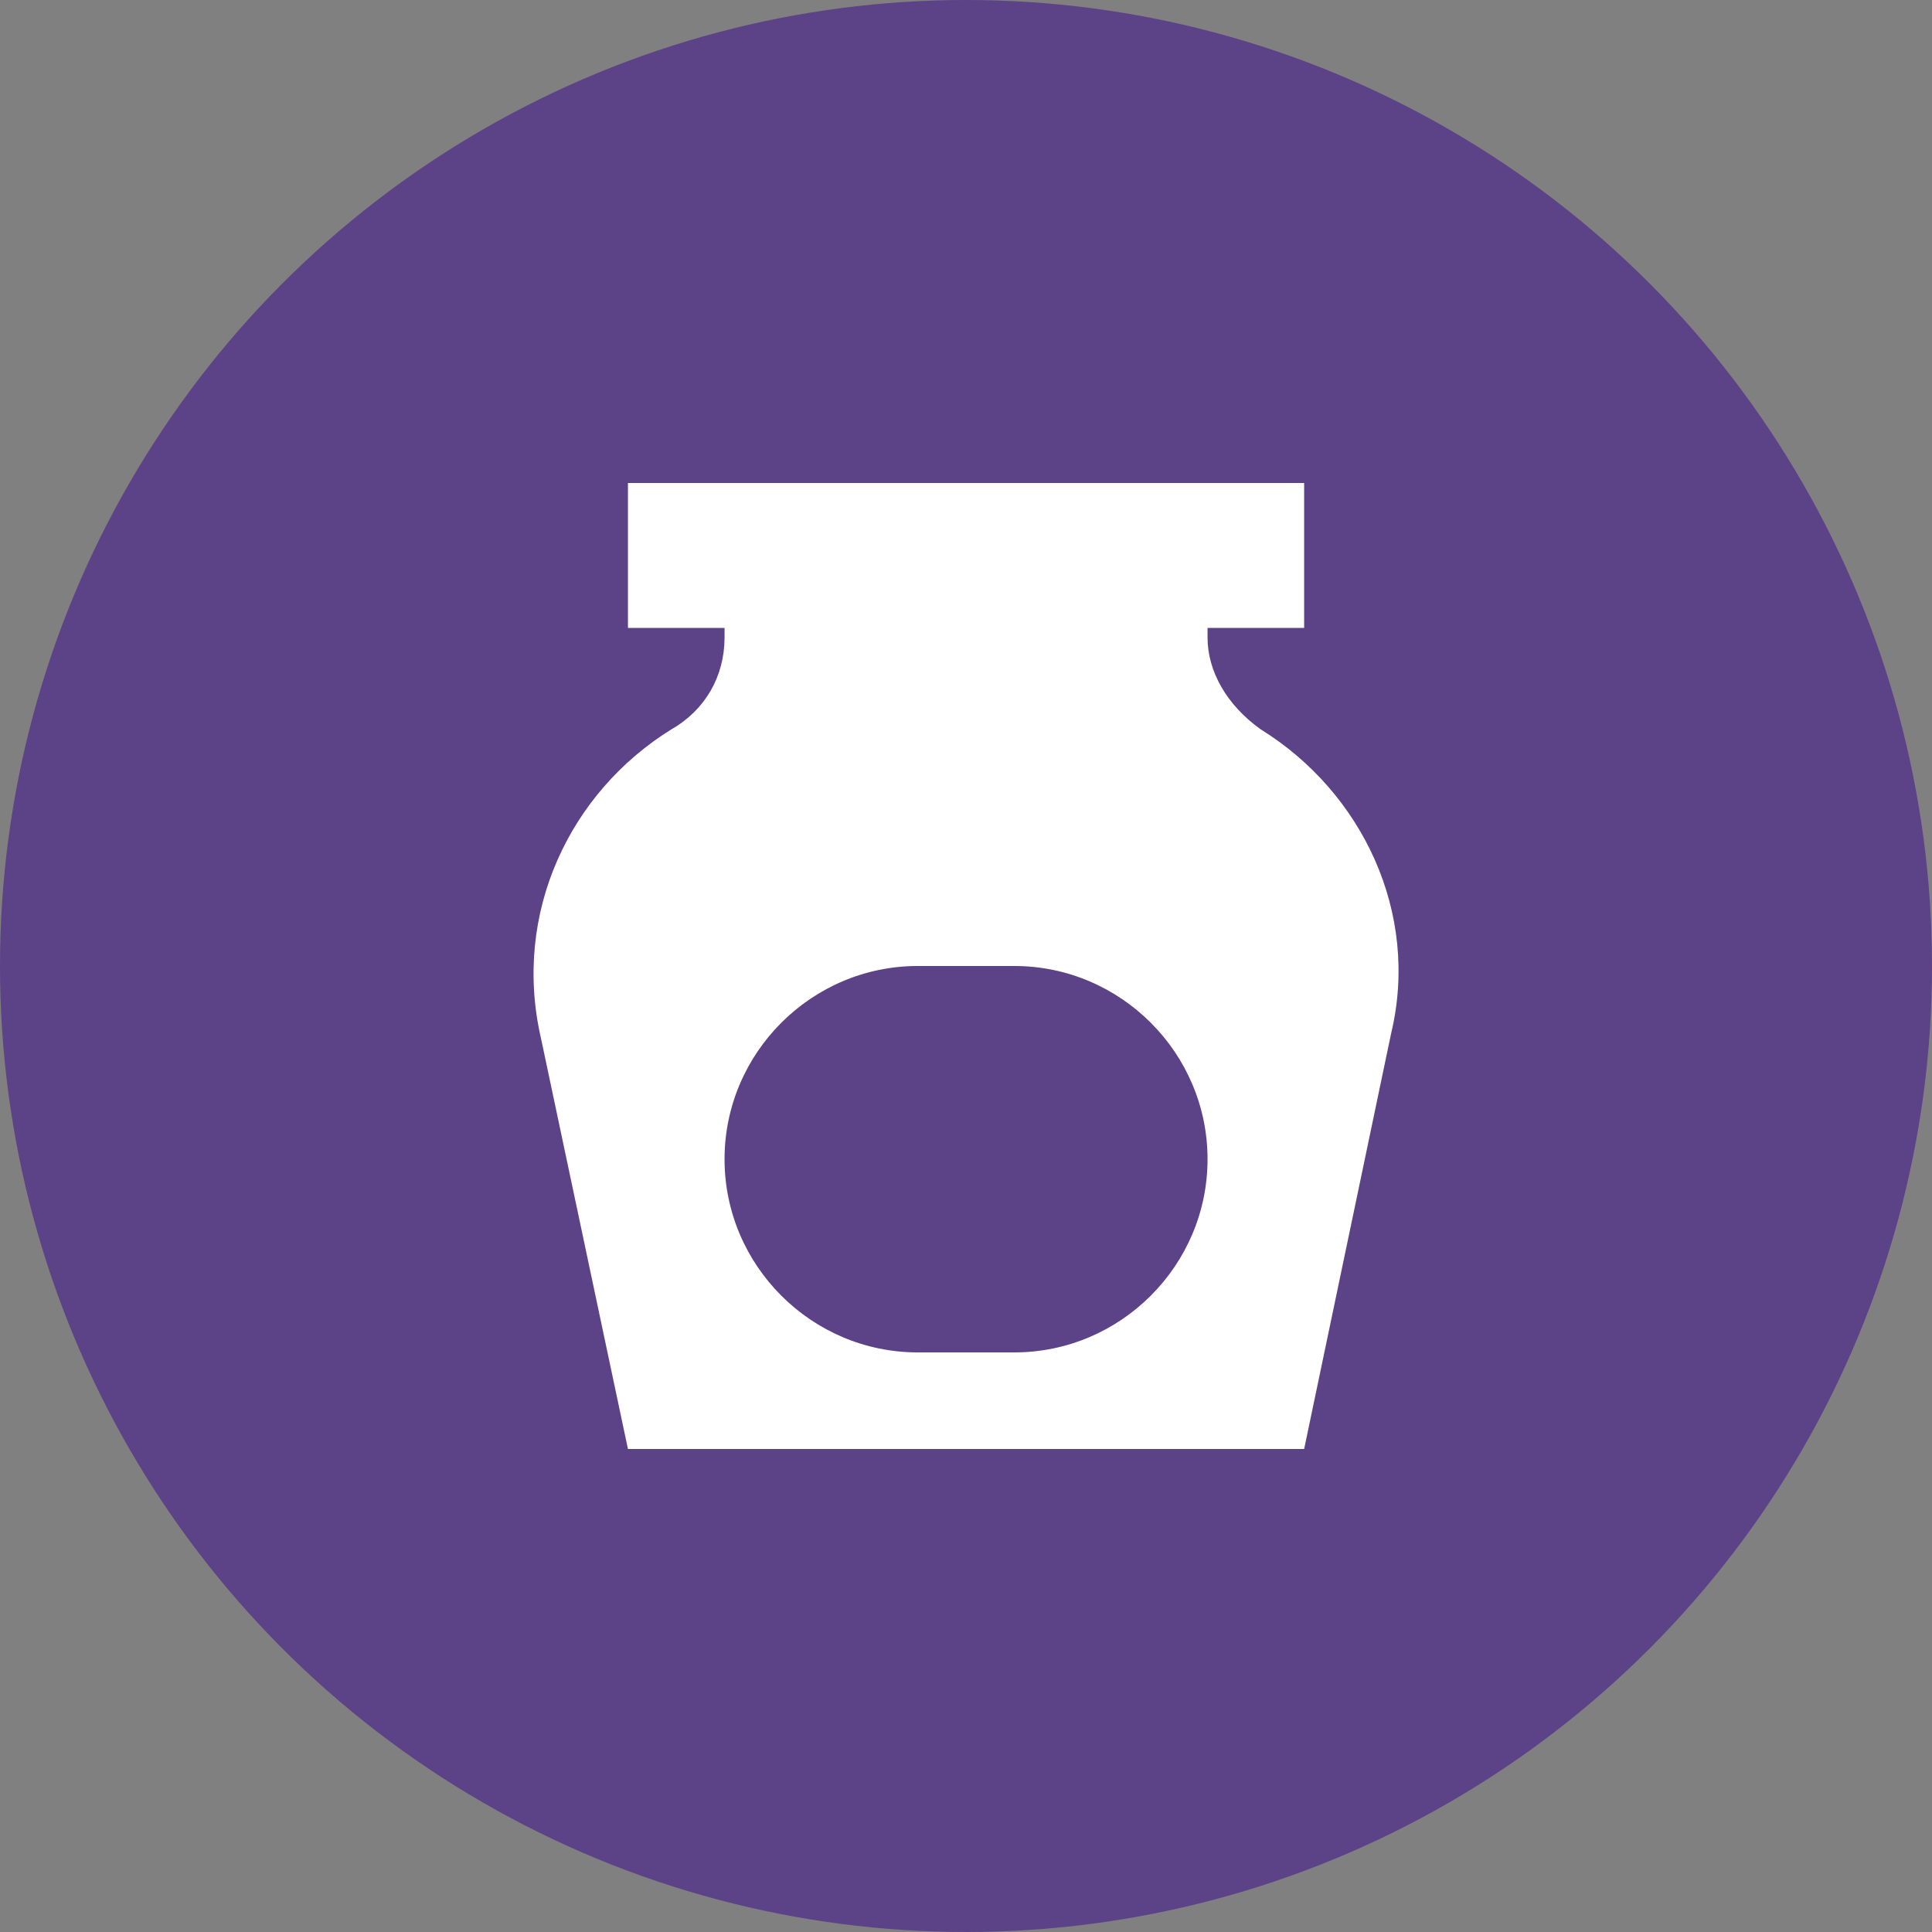
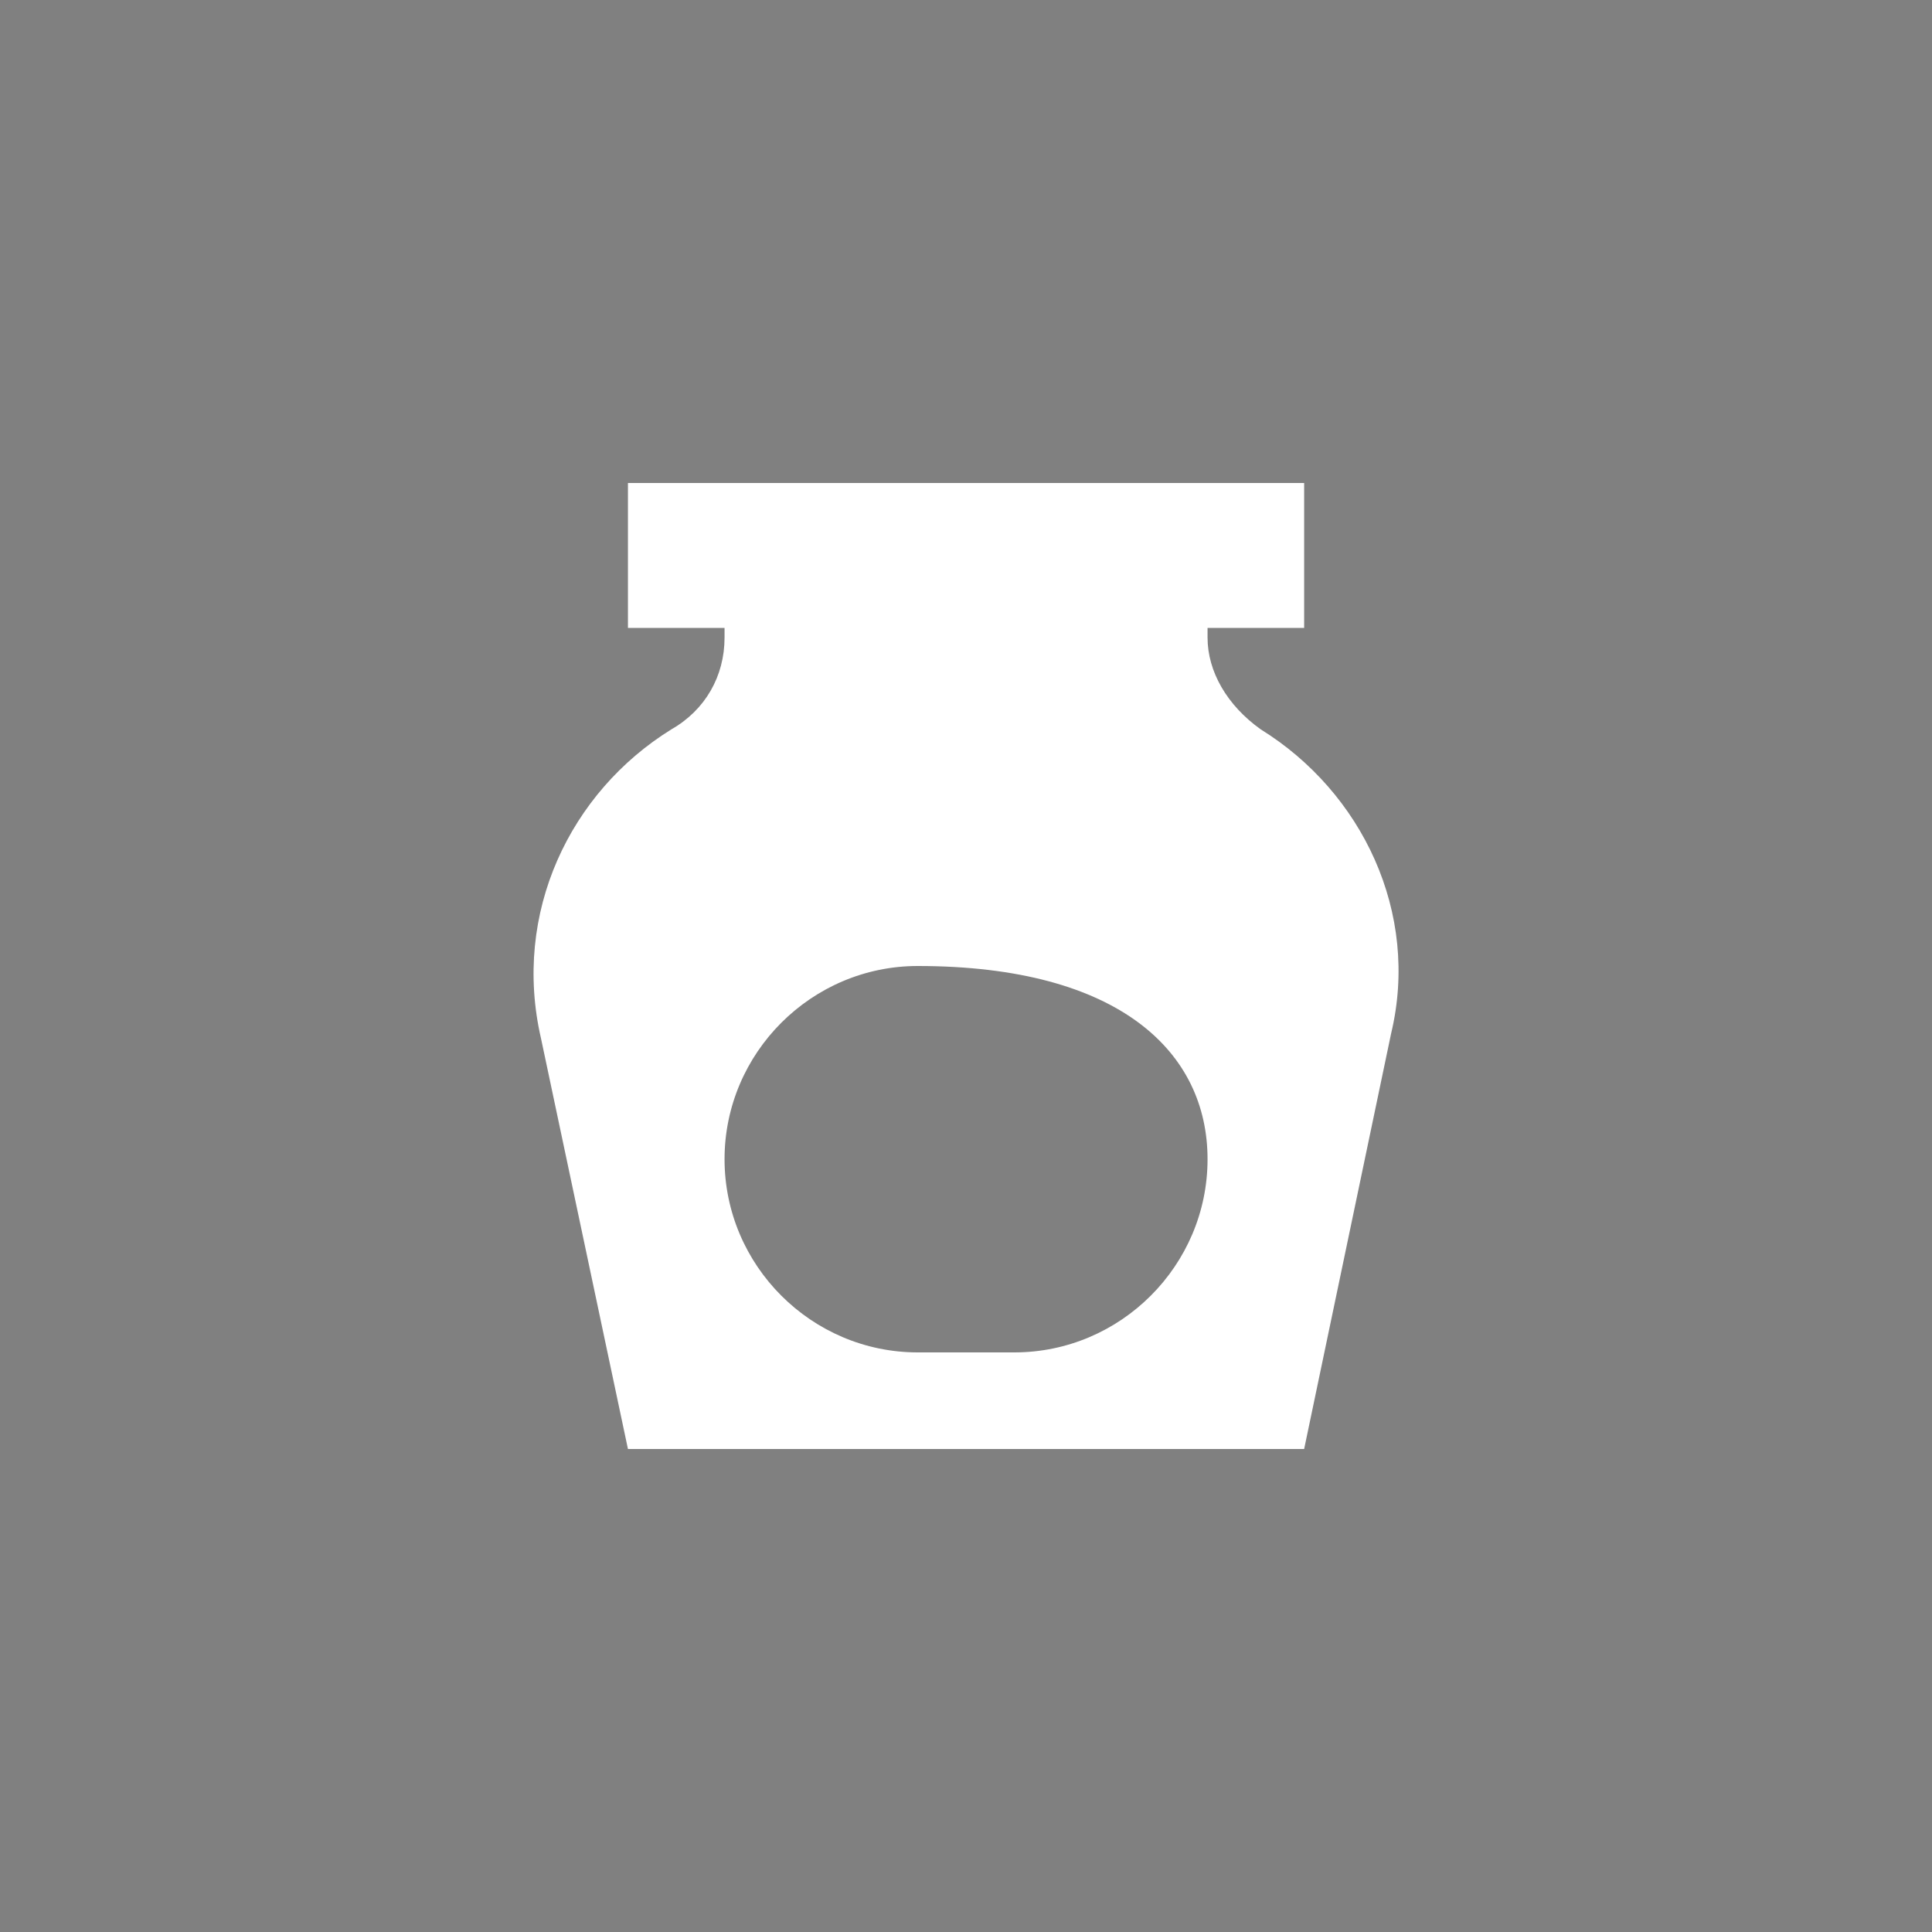
<svg xmlns="http://www.w3.org/2000/svg" fill="none" viewBox="0 0 40 40" height="40" width="40">
  <rect x="0" y="0" width="40" height="40" fill="#808080" stroke="none" />
-   <circle fill="#5C4286" r="20" cy="20" cx="20" />
-   <path fill="white" d="M26.101 15.1C25.401 14.6 25.001 13.9 25.001 13.2V13H27.001V10H13.001V13H15.001V13.2C15.001 14 14.601 14.7 13.901 15.1C11.801 16.4 10.601 18.9 11.201 21.5L13.001 30H27.001L28.801 21.4C29.401 18.9 28.201 16.4 26.101 15.1ZM21.001 28H19.001C16.801 28 15.001 26.2 15.001 24C15.001 21.8 16.801 20 19.001 20H21.001C23.201 20 25.001 21.8 25.001 24C25.001 26.2 23.201 28 21.001 28Z" />
+   <path fill="white" d="M26.101 15.1C25.401 14.6 25.001 13.9 25.001 13.2V13H27.001V10H13.001V13H15.001V13.2C15.001 14 14.601 14.7 13.901 15.1C11.801 16.4 10.601 18.9 11.201 21.5L13.001 30H27.001L28.801 21.4C29.401 18.9 28.201 16.4 26.101 15.1ZM21.001 28H19.001C16.801 28 15.001 26.2 15.001 24C15.001 21.8 16.801 20 19.001 20C23.201 20 25.001 21.8 25.001 24C25.001 26.2 23.201 28 21.001 28Z" />
</svg>